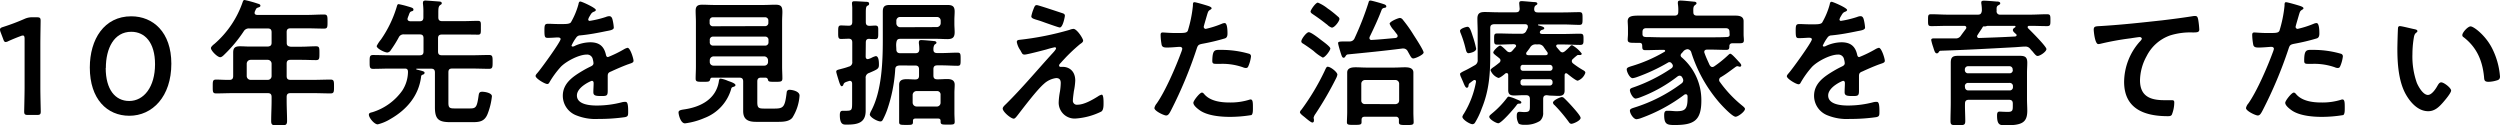
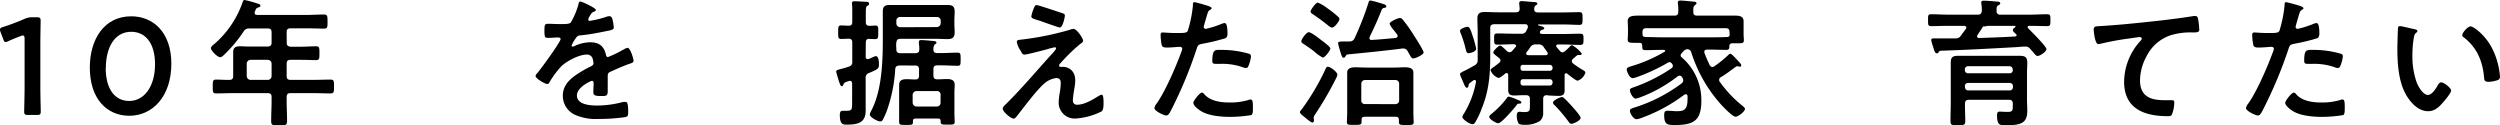
<svg xmlns="http://www.w3.org/2000/svg" viewBox="0 0 723.69 36.31">
  <g id="レイヤー_2" data-name="レイヤー 2">
    <g id="レイヤー_1-2" data-name="レイヤー 1">
      <path d="M11.68,25.28c0,2.32.12,6.51.12,7,0,.84-.24,1-1.16,1H8.16c-.92,0-1.16-.16-1.16-1,0-.48.12-4.67.12-7v-14c0-.68-.12-1-.48-1a1.63,1.63,0,0,0-.64.16c-1.2.44-2.56,1-3.6,1.48a1.8,1.8,0,0,1-.76.24c-.36,0-.52-.28-.72-.88l-.76-2A2.15,2.15,0,0,1,0,8.56C0,8.2.24,8,.92,7.8A62.21,62.21,0,0,0,7.16,5.44,5.31,5.31,0,0,1,9.52,5H10.6c.92,0,1.16.16,1.16,1,0,.6-.08,4.68-.08,7Z" />
      <path d="M49.6,18.44c0,9.52-5.48,15.07-12.16,15.07C31,33.51,26,28.68,26,19.56,26,11.36,30.16,4.72,38,4.72,44.32,4.72,49.6,9.32,49.6,18.44Zm-19,1.24c0,6.24,2.76,9.55,6.8,9.55,4.28,0,7.48-4.11,7.48-10.63,0-6.28-2.92-9.4-6.88-9.4C33,9.2,30.64,14,30.64,19.68Z" />
      <path d="M83,12.4c0,.76.32,1,1.12,1.12h3.2c1.4,0,2.75-.12,4.15-.12,1,0,1,.44,1,2s0,2-1,2c-1.4,0-2.75-.08-4.15-.08H84.1c-.8,0-1.12.32-1.12,1.12V22c0,.8.32,1.12,1.12,1.12h6.59c1.68,0,3.36-.08,5-.08,1,0,1,.48,1,2s0,2-1,2c-1.68,0-3.36-.08-5-.08H84.1c-.8,0-1.12.32-1.12,1.12V29.2c0,1.95.12,3.87.12,5.79,0,1.32-.52,1.32-2.32,1.32s-2.28,0-2.28-1.28c0-2,.12-3.88.12-5.83V28.08c0-.8-.32-1.12-1.12-1.12H67.58c-1.68,0-3.36.08-5,.08-1,0-1-.44-1-2s0-2,1-2c1.28,0,2.6.12,3.92.08.72,0,1-.4,1-1.12V18.2c0-1,0-2,0-3,0-1.4.6-1.8,2-1.8,1,0,1.92.08,2.88.08H77.5c.8-.08,1.12-.36,1.12-1.12v-3c0-.8-.32-1.12-1.12-1.12H72.22a1.71,1.71,0,0,0-1.68.84,39.38,39.38,0,0,1-5.48,6.6c-.32.32-.84.88-1.32.88-.8,0-2.68-1.88-2.68-2.64,0-.4.72-1,1-1.2A28.11,28.11,0,0,0,70.26.56c.12-.36.24-.56.56-.56A36.08,36.08,0,0,1,74.7,1.08c.28.08.68.2.68.56s-.36.44-.6.52c-.64.2-.6.32-1,1.16a1.42,1.42,0,0,0-.08.4c0,.44.32.56.72.6H88.94c1.63,0,3.23-.12,4.87-.12,1,0,1,.52,1,2.08s0,2-1,2c-1.64,0-3.24-.08-4.87-.08H84.1c-.8,0-1.12.32-1.12,1.12ZM72.54,17.32a1.14,1.14,0,0,0-1.12,1.12V22a1.12,1.12,0,0,0,1.12,1.12h5A1.09,1.09,0,0,0,78.62,22V18.44a1.12,1.12,0,0,0-1.12-1.12Z" />
-       <path d="M125.9,21c0-.8-.32-1.12-1.12-1.12h-4.16a.11.11,0,0,0-.12.12s0,.12.08.12c1.56.4,2.32.52,2.32.92s-.32.52-.6.6a.56.56,0,0,0-.4.56c-.68,5.52-4.2,9.59-8.92,12.27A13,13,0,0,1,109.34,36c-1,0-2.56-1.92-2.56-2.8,0-.52.52-.6,1-.72a16.58,16.58,0,0,0,8.68-6.27,10.17,10.17,0,0,0,1.64-5.36c0-.68-.2-1-.88-1H113c-1.68,0-3.32.08-5,.08-1,0-1-.52-1-2s0-2,1-2c1.64,0,3.28.08,5,.08h8.48c.8,0,1.12-.32,1.12-1.12V11.08c0-.8-.32-1.12-1.12-1.12H117a1.53,1.53,0,0,0-1.6.92,34.57,34.57,0,0,1-2.28,3.64,1.29,1.29,0,0,1-1,.68c-.76,0-3.08-1.12-3.08-1.88a9.49,9.49,0,0,1,1.24-1.88,33.48,33.48,0,0,0,4.64-9.72c.08-.24.16-.52.48-.52a24.53,24.53,0,0,1,2.6.64c1.24.36,1.68.48,1.68.92s-.32.44-.56.52c-.48.16-.56.44-.84,1.24a5.51,5.51,0,0,0-.24.64,1.24,1.24,0,0,0-.08.32c0,.48.4.64.8.68h2.68c.8,0,1.12-.32,1.12-1.12V3.76a18.86,18.86,0,0,0-.12-2.64,1.11,1.11,0,0,1,0-.36c0-.48.32-.6.72-.6s3.48.24,4,.28c.28,0,.72.12.72.48s-.24.36-.52.6c-.44.36-.48,1-.48,2.24V5c0,.8.32,1.12,1.12,1.12H134c1.44,0,2.88-.08,4.32-.08,1,0,.88.48.88,2s.08,2-.88,2C136.9,10,135.46,10,134,10h-6.08c-.8,0-1.12.32-1.12,1.12v3.76c0,.8.32,1.12,1.12,1.12h8.68c1.64,0,3.28-.08,5-.08,1,0,1,.52,1,2s0,2-1,2c-1.64,0-3.32-.08-5-.08h-5.68c-.8,0-1.12.28-1.12,1.12v8.75c0,1.4.28,1.68,1.68,1.68h4.68c1.6,0,1.92-.44,2.36-3.55.12-.8.16-1.28,1.08-1.28.72,0,2.8.32,2.8,1.32A19.65,19.65,0,0,1,141.14,33c-.84,2.08-2.2,2.36-4.28,2.36h-6.48c-3.32,0-4.48-.76-4.48-4.28Z" />
      <path d="M172.48,2.88c0,.24-.28.4-.48.48-.64.24-.8.44-1.32,1.36a2.69,2.69,0,0,0-.4.92.39.39,0,0,0,.44.4,28.94,28.94,0,0,0,4.64-1.12,3,3,0,0,1,1-.24c.68,0,.88.64,1,1.2A12.78,12.78,0,0,1,177.68,8c0,.68-1.28.84-2.12,1-2.52.52-5,1-7.56,1.24a1.41,1.41,0,0,0-1.2.64,12.91,12.91,0,0,0-1.36,2.32.31.31,0,0,0,.32.28,1.54,1.54,0,0,0,.72-.24,11.07,11.07,0,0,1,4.36-1c2.56,0,4,1.08,4.56,3.6.08.36.2.68.6.68a34.92,34.92,0,0,0,4.67-2.28,3.49,3.49,0,0,1,1-.4c.76,0,1.72,3.08,1.72,3.76,0,.48-.44.64-1.2.88-.16.08-.35.12-.56.2-1.59.6-3.15,1.28-4.71,2-.72.28-1,.52-1,1.32v.52c0,1.24,0,2.44,0,3.68,0,1.44-.2,1.6-1.72,1.6-1.72,0-2.44-.08-2.44-1.12,0-.88.08-1.76.08-2.6,0-.36-.12-.68-.52-.68-.2,0-4.32,1.76-4.32,4.24,0,2.67,3.88,2.91,5.8,2.91a29.11,29.11,0,0,0,7.43-1,5.07,5.07,0,0,1,.8-.07c.52,0,.81.43.81,2.71,0,1.2,0,1.52-.92,1.72a53.05,53.05,0,0,1-7.68.52,14.82,14.82,0,0,1-6.32-1,6.07,6.07,0,0,1-4-5.71c0-3.6,2.92-5.56,5.68-7.2.8-.48,1.64-.92,2.48-1.32.4-.2.72-.44.72-.92a5.49,5.49,0,0,0-.2-1.12,1.66,1.66,0,0,0-1.76-1.36c-2.24,0-5.92,1.92-7.48,3.52A26.22,26.22,0,0,0,159,23.92a.67.67,0,0,1-.56.4c-.72,0-3.4-1.6-3.4-2.32,0-.32.32-.64.52-.88.92-1,6.72-9,6.72-9.8,0-.36-.32-.48-.88-.48s-1.56.12-2.8.12c-.88,0-1-.2-1-2.24,0-1.6.16-1.84,1.16-1.84.68,0,1.72.08,2.88.08h1.16c1,0,2.12,0,2.48-.52a22,22,0,0,0,2.16-5.16c.08-.44.16-.84.56-.84S172.48,2.28,172.48,2.88Z" />
-       <path d="M211.66,25.76a12.75,12.75,0,0,1-7.72,8.39,20.84,20.84,0,0,1-5.64,1.56c-1.32,0-1.88-2.6-1.88-3.16s.52-.72,1.64-.88c4.68-.68,9.08-2.88,10-7.91.08-.56.12-1,.56-1a8.29,8.29,0,0,1,2.08.64c.52.2,2.2.68,2.2,1.24,0,.36-.52.48-.8.56A.65.65,0,0,0,211.66,25.76Zm10-3.28H220.3c-.76,0-1.08.32-1.08,1.12v5.91c0,1.72.36,1.92,2,1.92h2.91c2.68,0,3.08-.4,3.6-4.71a.76.76,0,0,1,.88-.72c.6,0,2.84.36,2.84,1.68a13.62,13.62,0,0,1-2.08,6.39c-1,1.24-3,1.2-4.52,1.2h-6c-2.24,0-3.72-.64-3.72-3.12,0-.76,0-1.52,0-2.24V23.6c0-.8-.32-1.12-1.12-1.12h-7.84c-.44,0-.52.24-.64.64-.16.56-.52.56-2.08.56s-2.08,0-2.08-.92c0-1.12.08-2.28.08-3.4V6.28c0-1-.08-2.08-.08-3.16,0-1.36.6-1.76,1.92-1.76,1.12,0,2.28.08,3.4.08h14.4c1.15,0,2.28-.08,3.39-.08,1.68,0,2,.6,2,2.12,0,.72-.08,1.64-.08,2.8v13c0,1.16.08,2.28.08,3.4,0,1-.48,1-2.08,1s-2,0-2.08-.6C222.18,22.72,222.06,22.52,221.62,22.48Zm-.24-14.92a.92.92,0,0,0,1-1V6a.92.92,0,0,0-1-1h-15a.92.92,0,0,0-1,1V6.6a.92.92,0,0,0,1,1ZM205.46,12.2a.92.92,0,0,0,1,1h15a.92.92,0,0,0,1-1v-.6a.92.92,0,0,0-1-1h-15a.92.92,0,0,0-1,1Zm0,5.72A1.06,1.06,0,0,0,206.58,19h14.64a1.05,1.05,0,0,0,1.11-1.08v-.48a1.14,1.14,0,0,0-1.11-1.12H206.58a1.14,1.14,0,0,0-1.12,1.12Z" />
      <path d="M250.59,16.36c0,.16,0,.76.64.76a4.69,4.69,0,0,0,1-.36,6,6,0,0,1,1.28-.52c.92,0,.92,1.84.92,2.48,0,1.2-.36,1.32-2.84,2.4a1.39,1.39,0,0,0-1,1.52v6.83c0,.84,0,1.72,0,2.6,0,3.56-2.44,4-5.4,4-.92,0-2.08.2-2.08-2.76,0-1.08.36-1.24.88-1.24h.84c1.8,0,1.84-.2,1.84-2.48V24.24c0-.44-.16-.84-.68-.84a1.24,1.24,0,0,0-.32.08c-1,.32-1.36.44-1.52,1-.08.24-.24.48-.52.48s-.56-.72-.84-1.64c-.12-.4-.72-2.28-.72-2.56,0-.44.28-.52,1.24-.76.56-.16,1.32-.32,2.4-.72a1.26,1.26,0,0,0,1-1.44V12.32c0-.72-.24-1.08-1-1.12l-2.2.08c-.92,0-.88-.56-.88-2s0-1.92.88-1.92c.16,0,1.92.08,2.2.08.76,0,1-.4,1-1.12V4.08c0-.6,0-1.2,0-1.8,0-.4-.08-1-.08-1.32,0-.52.28-.6.76-.6.64,0,2.48.12,3.2.16.36,0,1,0,1,.52s-.28.48-.52.64c-.4.24-.44.84-.44,2.16V6.36c0,.76.28,1.08,1,1.12.56,0,1.2-.08,1.72-.08,1,0,.88.56.88,1.92s.08,2-.88,2c-.44,0-1.2,0-1.72-.08-.76,0-1,.36-1,1.12Zm9.72,2.6c-.76.08-1.12.32-1.16,1.08a44,44,0,0,1-2.36,11.83,22,22,0,0,1-1.24,2.8c-.16.28-.32.48-.68.48-.92,0-3.08-1.24-3.08-2a3.14,3.14,0,0,1,.36-1c3.08-5.67,3.4-14.11,3.4-20.55V6.36c0-1,0-2,0-3,0-1.52.6-1.92,2-1.92,1,0,2,0,3,0h10.68c1,0,2,0,3,0,1.44,0,2.12.36,2.12,1.88,0,.84-.08,1.64-.08,2.44V6.92c0,.8.08,1.6.08,2.4,0,1.56-.64,2-2.12,2-1,0-2-.08-3-.08H260.59c-.76,0-1,.32-1.12,1.08s0,1.36,0,2,.32,1.08,1.08,1.08H265c.76,0,1.08-.32,1.12-1.08A12.43,12.43,0,0,0,266,12.6a1.64,1.64,0,0,1,0-.44c0-.44.28-.56.68-.56.68,0,2.84.2,3.6.28.28,0,.8.08.8.48,0,.24-.2.32-.44.48s-.44.76-.44,1.28v.24c0,.76.4,1,1.12,1h1.32c1.52,0,3-.12,4.52-.12.92,0,.92.4.92,1.92s0,1.88-.88,1.88c-1.52,0-3-.12-4.56-.12h-1.32c-.8,0-1.12.36-1.12,1.12v1.8c0,.8.32,1.12,1.12,1.12h.28c.88,0,1.72-.08,2.56-.08,1.16,0,2.2.28,2.2,1.64,0,.76-.08,1.56-.08,2.32v5.91c0,.8.08,2,.08,2.52,0,.84-.48.8-2.08.8s-2,0-2-.88V35c0-.48-.24-.68-.72-.68H265c-.48,0-.72.2-.72.68v.36c0,.84-.48.8-2,.8s-2,0-2-.8,0-1.68,0-2.52V26.88c0-.76,0-1.56,0-2.32,0-1.4,1-1.64,2.2-1.64.8,0,1.64.08,2.44.08s1.12-.32,1.12-1.12v-1.8c0-.76-.32-1.12-1.12-1.12ZM271.19,7.84a1.14,1.14,0,0,0,1.12-1.12V6a1.06,1.06,0,0,0-1.12-1.08h-10.6A1.06,1.06,0,0,0,259.47,6v.76a1.14,1.14,0,0,0,1.12,1.12Zm0,23a1.08,1.08,0,0,0,1.08-1.12V27.48a1,1,0,0,0-1.08-1.12h-5.88a1.14,1.14,0,0,0-1.12,1.12v2.23a1.14,1.14,0,0,0,1.12,1.12Z" />
      <path d="M310.86,26.4c-.08.64-.28,2-.28,2.6a1.15,1.15,0,0,0,1.32,1.31c1.91,0,4.31-1.39,5.91-2.39a3.17,3.17,0,0,1,1.12-.52c.56,0,.52,2.07.52,2.51,0,.72,0,2-.68,2.4a19.83,19.83,0,0,1-7.39,2,4.61,4.61,0,0,1-4.92-4.6,20.67,20.67,0,0,1,.36-3.15,17.9,17.9,0,0,0,.24-2.52c0-.92-.36-1.44-1.32-1.44a6.42,6.42,0,0,0-3.56,1.68c-2,1.72-5.84,6.79-7.6,9.07-.24.28-.72,1-1.12,1-.84,0-3.2-2-3.2-2.92,0-.48.64-1,1-1.36,4.56-4.51,8.68-9.43,13-14.19.36-.4,1.44-1.48,1.44-1.88a.33.33,0,0,0-.36-.32,24.74,24.74,0,0,0-2.44.64c-.92.24-5.6,1.48-6.28,1.48s-.72-.32-1.08-.92a3,3,0,0,0-.28-.48,6,6,0,0,1-.92-2.24c0-.52.4-.6.84-.64a84.68,84.68,0,0,0,14.44-2.88,3.55,3.55,0,0,1,1.12-.28c1,0,2.8,2.8,2.8,3.4,0,.44-.52.76-.88,1a50.54,50.54,0,0,0-5.56,5.4c-.2.2-.52.52-.52.8a.4.4,0,0,0,.4.4c.28,0,.52,0,.8,0,1.08,0,3.48.68,3.48,4A19.1,19.1,0,0,1,310.86,26.4ZM307.5,3.8c.4.12.76.28.76.76,0,.2-.56,3.4-1.48,3.4-.28,0-2.52-.8-4.24-1.4-.76-.28-1.44-.52-1.72-.6-1.4-.44-2.28-.6-2.28-1.24a10.62,10.62,0,0,1,.6-2c.4-1.08.56-1.24,1-1.24S306.62,3.52,307.5,3.8Z" />
      <path d="M349.25,1.56c.36.12,1.48.4,1.48.84,0,.2-.24.32-.36.4-.6.36-.64.52-.92,1.4-.12.44-1,3.36-1,3.56a.59.59,0,0,0,.6.6,28.21,28.21,0,0,0,4.64-1.48,2.15,2.15,0,0,1,.84-.2c.8,0,.8,2.44.8,3s-.08,1.24-.76,1.44a60.19,60.19,0,0,1-6.56,1.56c-1.16.24-1.28.44-1.64,1.56A124,124,0,0,1,339,31.91c-.52,1-.84,1.52-1.44,1.52s-3.39-1.28-3.39-2.16a3.07,3.07,0,0,1,.67-1.32c2.52-3.59,5.52-10.55,7.08-14.79a6.1,6.1,0,0,0,.32-1c0-.4-.32-.6-.72-.6-.56,0-2.32.2-3.56.2-.8,0-1.44,0-1.68-.72a17.18,17.18,0,0,1-.31-2.92c0-.44.11-.72.59-.72s2,.16,3.76.16c2.56,0,3.16,0,3.52-.64a36.65,36.65,0,0,0,1.48-7.28c0-.6,0-1,.44-1S348.73,1.4,349.25,1.56Zm-.56,25.8c1.76,1.95,4.8,2.31,7.24,2.31a18.35,18.35,0,0,0,5.68-.79,1.16,1.16,0,0,1,.4-.09c.68,0,.68.92.68,2.52,0,.8,0,1.72-.44,2a38.23,38.23,0,0,1-6.24.52c-2.64,0-6.32-.32-8.56-1.8-.64-.44-2-1.44-2-2.28,0-.59,1.84-2.95,2.48-2.95C348.25,26.8,348.53,27.16,348.69,27.36Zm4.88-12.92a28.7,28.7,0,0,1,8,1.12.75.75,0,0,1,.56.8,10,10,0,0,1-.76,2.8c-.16.36-.32.52-.72.52a2.15,2.15,0,0,1-.84-.2,18,18,0,0,0-6.36-1c-.52,0-1,0-1.52,0-.8,0-1-.2-1-.88C351,14.2,351.69,14.44,353.57,14.44Z" />
      <path d="M386.78,22.64a98.16,98.16,0,0,1-6,10.35,3,3,0,0,0-.52,1.08,1.7,1.7,0,0,0,.08.44,1.5,1.5,0,0,1,0,.44.46.46,0,0,1-.44.52c-.44,0-1.8-1.2-2.24-1.56s-1.36-1-1.36-1.44a1.36,1.36,0,0,1,.44-.72,67.59,67.59,0,0,0,6.68-11.15c.52-1.16.64-1.28.92-1.28.84,0,2.8,1.56,2.8,2.28A3.71,3.71,0,0,1,386.78,22.64Zm-3.92-6a12.8,12.8,0,0,1-2.6-1.88c-.88-.68-2.2-1.6-3.16-2.2a.68.68,0,0,1-.4-.6c0-.64,1.48-2.64,2.16-2.64s2.88,1.72,3.44,2.16,2.8,2,2.8,2.56S383.58,16.68,382.86,16.68ZM385.54,8a3.11,3.11,0,0,1-1.24-.76,2.2,2.2,0,0,0-.36-.28c-1.24-1-2.52-1.92-3.84-2.8-.28-.2-.72-.44-.72-.84S380.82.76,381.5.76a11.56,11.56,0,0,1,2.76,1.64c.2.16.4.28.52.36a32.25,32.25,0,0,1,2.56,2.08.86.86,0,0,1,.4.64C387.74,6.12,386.34,8,385.54,8ZM396.74.16c.32,0,3.16.8,3.68,1,.32.08.88.28.88.68s-.32.36-.56.44a.91.91,0,0,0-.8.6c-1,2.64-2.2,5.2-3.44,7.76a1.17,1.17,0,0,0-.08.36.55.55,0,0,0,.68.56c2.28-.12,4.56-.36,6.88-.56.31-.08.6-.2.6-.6a1,1,0,0,0-.16-.44c-.32-.4-.65-.84-.92-1.2a6.06,6.06,0,0,1-1.24-1.88c0-.64,2.47-1.68,3-1.68a1.13,1.13,0,0,1,.8.48,40,40,0,0,1,3.2,4.52c.52.8,2.84,4.36,2.84,5s-2.36,1.72-3,1.72c-.44,0-.68-.4-1.2-1.36-.12-.2-.24-.44-.4-.72a1.41,1.41,0,0,0-1.24-.8.68.68,0,0,0-.28,0c-5.31.68-10.59,1.2-15.91,1.72-.36.12-.44.32-.64.6a.58.58,0,0,1-.48.36c-.4,0-.56-.52-.76-1.12s-.84-2.72-.84-3.12.36-.44,1.36-.48c.2,0,.44,0,.68,0,.44,0,.88,0,1.28,0a1.51,1.51,0,0,0,1.48-1,86.39,86.39,0,0,0,4-10.24C396.26.28,396.38.16,396.74.16Zm7.32,33.63h-9c-.64,0-.92.28-.92.92,0,.2,0,.44,0,.64,0,.76-.4.8-2.16.8-1.56,0-2.08,0-2.08-.76s.08-2,.08-2.88V23.32c0-.76,0-1.56,0-2.32,0-1.36,1.36-1.52,2.44-1.52s2,.08,3,.08h8.28c1,0,2-.08,3-.08s2.44.12,2.44,1.52c0,.76,0,1.52,0,2.32v9.23c0,.92.08,2.4.08,2.84,0,.8-.56.8-2.12.8s-2.15,0-2.15-.8c0-.24,0-.48,0-.72A.82.82,0,0,0,404.06,33.79Zm-.12-3.64c.67-.08,1.08-.4,1.08-1.12V24.28a1.07,1.07,0,0,0-1.08-1.12h-8.8a1.08,1.08,0,0,0-1.08,1.12V29a1,1,0,0,0,1.08,1.12Z" />
      <path d="M447.79,27.56c-.76,0-1.08.32-1.08,1.12V30c0,.84,0,1.68,0,2.56a3,3,0,0,1-.92,2.44,7.75,7.75,0,0,1-4.44,1.12,3.4,3.4,0,0,1-1.68-.28,4.09,4.09,0,0,1-.6-2.16c0-.6,0-1.32.8-1.32.32,0,.84.08,1.36.08,1.68,0,1.64-.44,1.64-2.12V28.68c0-.8-.36-1.12-1.12-1.12h-1c-.8,0-1.64.08-2.44.08-1.16,0-1.72-.36-1.72-1.56,0-.64,0-1.24,0-1.92V21.72c0-.32-.12-.56-.48-.56a.56.56,0,0,0-.36.12c-.4.36-1.52,1.28-2,1.28a3.82,3.82,0,0,1-2.28-2.24c0-.28.44-.6,1.2-1.12.36-.28.76-.56,1.28-1a.87.87,0,0,0,.4-.68.79.79,0,0,0-.36-.68,9.31,9.31,0,0,0-.8-.64c-.6-.48-.92-.76-.92-1,0-.52,1.52-2,2-2,.36,0,1.6,1.24,1.92,1.56a1.23,1.23,0,0,0,.8.36,1,1,0,0,0,.72-.36c.36-.36.64-.76,1-1.12a.6.6,0,0,0,.16-.36c0-.32-.28-.44-.6-.48-1.56,0-3.16.12-4.76.12-1,0-1-.36-1-1.64s0-1.6,1-1.6c1.6,0,3.2.08,4.8.08h2a1.41,1.41,0,0,0,1.56-.92,8,8,0,0,0,.4-.84.88.88,0,0,0,0-.32c0-.52-.36-.64-.76-.68h-9c-.8.08-1.12.32-1.12,1.12v7.72c0,5.52-.32,10.32-2.44,15.51A22.34,22.34,0,0,1,427,35.47a.91.91,0,0,1-.76.48c-.72,0-2.92-1.32-2.92-2.16a2.6,2.6,0,0,1,.44-.88,26.73,26.73,0,0,0,3.51-9.23c0-.28-.08-.52-.4-.52a.44.44,0,0,0-.31.08c-.36.24-.73.52-1.08.8s-.28.32-.4.8c0,.28-.16.56-.48.56s-.6-.52-1-1.52c-.16-.4-.4-.92-.64-1.48a3,3,0,0,1-.32-1c0-.32,1.08-.8,1.48-1,1-.48,1.88-1,2.8-1.52a1.57,1.57,0,0,0,.83-1.6V9.16c0-1.24-.08-2.48-.08-3.76,0-1.56.72-1.92,2.16-1.92,1.28,0,2.56.08,3.84.08h5.12c.76,0,1.08-.28,1.12-1l-.12-1.4a1,1,0,0,1,0-.32c0-.44.36-.52.72-.52s3,.24,3.52.28c.32,0,1,0,1,.48,0,.24-.24.32-.52.52s-.36.52-.4,1c0,.76.36,1,1.08,1h7.36c1.56,0,3.08-.08,4.64-.08.92,0,.92.44.92,1.84s0,1.84-.92,1.84c-1.44,0-3-.12-4.64-.12h-7.16c-.08,0-.16,0-.16.16s.36.16.44.2c.64.16,1.36.4,1.36.72s-.4.44-.64.48a1,1,0,0,0-.52.36.65.65,0,0,0-.12.36c0,.36.32.44.64.48h6.2c1.6,0,3.2-.08,4.8-.08,1,0,1,.4,1,1.6s0,1.64-1,1.64c-1.6,0-3.2-.12-4.8-.12H451c-.28,0-.52.12-.52.44,0,.12.08.2.12.32l1,1.16a1,1,0,0,0,.68.36c.28,0,.44-.16.68-.28a19,19,0,0,0,1.6-1.52.68.68,0,0,1,.52-.28,8.65,8.65,0,0,1,2.8,2.44.4.4,0,0,1-.4.4.78.78,0,0,1-.32,0c-.08,0-.24,0-.32,0a.45.45,0,0,0-.32.12c-.4.32-.8.64-1.16,1a.81.81,0,0,0-.36.64.89.89,0,0,0,.36.68,25.56,25.56,0,0,0,3,2c.28.16.56.36.56.72a3.66,3.66,0,0,1-2.2,2.28c-.56,0-2.44-1.56-3-2a.6.6,0,0,0-.36-.16c-.32,0-.44.28-.44.56v2.52c0,.64,0,1.28,0,1.92,0,1.16-.56,1.56-1.72,1.56-.8,0-1.64-.08-2.48-.08ZM425.12,15.4c-.6,0-.72-.72-.92-1.52a30.8,30.8,0,0,0-1.36-4.24,2.14,2.14,0,0,1-.2-.72c0-.64,1.76-1.16,2.16-1.16.56,0,.88.68,1.51,2.68a28.27,28.27,0,0,1,1,3.64C427.35,15.08,425.28,15.4,425.12,15.4ZM439.87,30c-.48,0-.56,0-.92.52-.68.92-4.32,5.16-5.24,5.16-.56,0-2.6-1.12-2.6-1.88,0-.36.44-.64.84-1a25.84,25.84,0,0,0,4.2-4.35c.16-.2.32-.48.6-.48a11.09,11.09,0,0,1,2.2.76c1.12.44,1.44.63,1.44.92S440.11,30,439.87,30Zm8.8-9.51a.74.74,0,0,0,.76-.76v-.2a.79.79,0,0,0-.76-.76h-7.76a.69.69,0,0,0-.76.76v.2a.69.69,0,0,0,.76.76Zm-7.76,2.44a.71.71,0,0,0-.76.76V24a.71.71,0,0,0,.76.76h7.76a.79.79,0,0,0,.76-.76v-.32a.79.79,0,0,0-.76-.76Zm4.36-10.08h-.6a1.78,1.78,0,0,0-1.68.8c-.32.52-.72,1-1.08,1.48a.56.56,0,0,0-.12.36c0,.36.24.44.56.48h5.08c.32,0,.6-.12.6-.48a.68.68,0,0,0-.12-.4c-.32-.44-.68-.92-1-1.4A1.71,1.71,0,0,0,445.27,12.84Zm9.64,23a.87.87,0,0,1-.68-.4,45.55,45.55,0,0,0-4.2-5,1.11,1.11,0,0,1-.48-.72c0-.71,2.12-1.63,2.56-1.63a1,1,0,0,1,.72.36c.68.63,1.8,1.83,2.44,2.55.48.56,2.28,2.52,2.28,3.12C457.55,34.91,455.47,35.83,454.91,35.83Z" />
      <path d="M486.86,15.36a.94.94,0,0,0-.36.64.81.81,0,0,0,.36.64,16.27,16.27,0,0,1,5.64,12.47c0,5.88-2.24,7.08-7.76,7.08-2.2,0-3-.24-3-2.88,0-.56.08-1.24.8-1.24.12,0,.36,0,.52,0,.72,0,1.48.12,2.2.12,2.24,0,3.24-.36,3.24-3.55a5.36,5.36,0,0,0,0-.8c0-.32-.2-.56-.52-.56a.73.73,0,0,0-.44.16,47.41,47.41,0,0,1-12.4,6.71,5.54,5.54,0,0,1-1.4.36c-.88,0-1.92-1.64-1.92-2.48,0-.52.64-.68,1.36-.92a45.34,45.34,0,0,0,13.64-7,1.1,1.1,0,0,0,.44-.84,1.68,1.68,0,0,0-.32-.88.79.79,0,0,0-.72-.48,1.06,1.06,0,0,0-.64.24,41.08,41.08,0,0,1-10.72,6,6.41,6.41,0,0,1-1.36.39c-.8,0-1.68-1.71-1.68-2.43,0-.52.52-.64,1.08-.84a47.34,47.34,0,0,0,10.92-5.48.94.94,0,0,0,.44-.72,1.09,1.09,0,0,0-.32-.68.78.78,0,0,0-.68-.4.68.68,0,0,0-.4.12,52.27,52.27,0,0,1-9,4.2,6.27,6.27,0,0,1-1.24.32c-.84,0-1.72-1.8-1.72-2.56,0-.52.68-.68,1.24-.88A42.73,42.73,0,0,0,481.82,15a.3.3,0,0,0,.2-.28c0-.2-.2-.28-.36-.28h-.8c-1.52,0-3,.08-4.56.08-1,0-.88-.56-.92-1.32s-.4-.8-1-.8a7.71,7.71,0,0,1-1,0c-1.52,0-2.2,0-2.2-.92,0-.52.08-1.08.08-1.64V8.24c0-.92-.08-1.64-.08-2.08,0-1.44,1.12-1.64,3.2-1.64,1,0,2.16,0,3.52,0h6.8c.8,0,1.12-.32,1.12-1.08a11.53,11.53,0,0,0-.12-2.36c0-.12,0-.24,0-.36,0-.52.4-.56.76-.56.8,0,3,.24,3.88.32.28,0,.76.08.76.48,0,.24-.24.36-.48.56-.44.32-.48.84-.44,2,0,.76.36,1,1.12,1h6.75c1.4,0,2.8,0,4.24,0,1.12,0,2.44.16,2.44,1.6,0,.44,0,1.24,0,2.12V10c0,.52.08,1.08.08,1.64,0,1-.64.88-2.2.88h-1c-.52,0-.88.12-1,.68,0,.8,0,1.24-.92,1.24-1.52,0-3-.08-4.51-.08h-1c-.44,0-.84.16-.84.68a.94.94,0,0,0,.08.32c.44,1.24.92,2.24,1.48,3.48.2.28.4.56.8.56a1.13,1.13,0,0,0,.6-.24,32.27,32.27,0,0,0,3.83-3.08c.28-.24.48-.52.76-.52s1,.68,2.4,2.24c.32.32.76.8.76,1.08a.41.41,0,0,1-.4.44,1.17,1.17,0,0,1-.36-.08,1.17,1.17,0,0,0-.36-.08,1,1,0,0,0-.44.16c-1.4,1-2.8,2.12-4.32,3a.91.91,0,0,0-.28,1.44,34.8,34.8,0,0,0,6.36,6.75c.24.2.88.68.88,1,0,.8-2,2.28-2.72,2.28-1,0-4.32-3.6-5-4.44a41.3,41.3,0,0,1-7.8-14.11,1.24,1.24,0,0,0-1.12-1,1.9,1.9,0,0,0-1.08.48Zm13.79-6.08c0-.76-.32-1.12-1.12-1.12H476.58c-.8,0-1.12.36-1.12,1.12V10c.08.6.44.68,1,.72,1.48,0,3,.08,4.44.08h14.36c1.47,0,3,0,4.51-.08.48,0,.92-.12.92-.64Z" />
-       <path d="M534.69,2.88c0,.24-.28.4-.48.48-.64.24-.8.44-1.32,1.36a2.69,2.69,0,0,0-.4.92.39.39,0,0,0,.44.4,28.94,28.94,0,0,0,4.64-1.12,3,3,0,0,1,1-.24c.68,0,.88.64,1,1.2A12.78,12.78,0,0,1,539.89,8c0,.68-1.28.84-2.12,1-2.52.52-5,1-7.56,1.24a1.41,1.41,0,0,0-1.2.64,12.91,12.91,0,0,0-1.36,2.32.31.31,0,0,0,.32.28,1.54,1.54,0,0,0,.72-.24,11.07,11.07,0,0,1,4.36-1c2.56,0,4,1.08,4.56,3.6.08.36.2.68.6.68a35.61,35.61,0,0,0,4.68-2.28,3.3,3.3,0,0,1,1-.4c.76,0,1.72,3.08,1.72,3.76,0,.48-.44.64-1.2.88-.16.08-.36.12-.56.2-1.6.6-3.16,1.28-4.72,2-.72.28-1,.52-1,1.32v.52c0,1.24,0,2.44,0,3.68,0,1.44-.2,1.6-1.72,1.6-1.72,0-2.44-.08-2.44-1.12,0-.88.08-1.76.08-2.6,0-.36-.12-.68-.52-.68-.2,0-4.32,1.76-4.32,4.24,0,2.67,3.88,2.91,5.8,2.91a29.25,29.25,0,0,0,7.44-1,5,5,0,0,1,.8-.07c.52,0,.8.43.8,2.71,0,1.2,0,1.52-.92,1.72a53.05,53.05,0,0,1-7.68.52,14.82,14.82,0,0,1-6.32-1,6.07,6.07,0,0,1-4-5.71c0-3.6,2.92-5.56,5.68-7.2.8-.48,1.64-.92,2.48-1.32.4-.2.72-.44.72-.92a5.49,5.49,0,0,0-.2-1.12,1.66,1.66,0,0,0-1.76-1.36c-2.24,0-5.92,1.92-7.48,3.52a26.22,26.22,0,0,0-3.36,4.68.67.67,0,0,1-.56.4c-.72,0-3.4-1.6-3.4-2.32,0-.32.33-.64.52-.88.92-1,6.72-9,6.72-9.8,0-.36-.32-.48-.88-.48s-1.56.12-2.8.12c-.88,0-1-.2-1-2.24,0-1.6.16-1.84,1.16-1.84.68,0,1.72.08,2.88.08H525c1,0,2.12,0,2.48-.52a22,22,0,0,0,2.16-5.16c.08-.44.16-.84.56-.84S534.69,2.28,534.69,2.88Z" />
      <path d="M572.58,4.24c.76,0,1-.36,1.12-1.12A11.84,11.84,0,0,0,573.54,1a1.11,1.11,0,0,1,0-.36c0-.4.48-.44.76-.44.76,0,2.72.16,3.56.24.36,0,1.16,0,1.16.52,0,.32-.28.4-.6.6-.48.28-.48.68-.44,1.56A.94.94,0,0,0,579,4.24h8.83c1.56,0,3.16-.12,4.72-.12,1,0,1,.4,1,1.72s0,1.72-1,1.72c-1.56,0-3.16-.08-4.72-.08h-.39c-.25,0-.48.08-.48.36a.46.46,0,0,0,.15.36c.77.76,5.28,5.24,5.28,6s-1.84,2-2.56,2c-.4,0-.76-.44-1.47-1.32-.21-.2-.4-.44-.65-.72a1.69,1.69,0,0,0-1.4-.68c-.87,0-2.35.16-3.23.2-8.12.44-12.92.72-21,1-.52,0-.6,0-.92.48a.55.55,0,0,1-.48.28c-.52,0-.68-.56-1.08-1.84a14.82,14.82,0,0,1-.56-2c0-.4.32-.48.64-.48h1.64c1.56,0,3.12,0,4.72,0a1.68,1.68,0,0,0,1.56-.76c.48-.68,1-1.36,1.48-2a.65.65,0,0,0,.12-.36c0-.4-.32-.52-.64-.52h-4.72c-1.56,0-3.12.08-4.72.08-1,0-1-.32-1-1.72s0-1.72.92-1.72c1.6,0,3.16.12,4.76.12ZM568.9,35c0,1.24-.4,1.24-2.16,1.24s-2.12,0-2.12-1.24c0-1.76.08-3.56.08-5.36V21c0-1,0-1.88,0-2.84,0-1.56.52-2,2.08-2,1.08,0,2.16,0,3.24,0h11.44c1.08,0,2.2,0,3.28,0,1.48,0,2.11.4,2.11,2,0,1-.08,1.92-.08,2.88v7.67c0,1.12.08,2.24.08,3.36,0,3.48-1.67,4.2-6.23,4.2-1.64,0-2.52,0-2.52-2.84,0-.84.2-1.12.76-1.12.16,0,1.52.08,2.4.08,1.36,0,1.4-.52,1.4-1.72V30c0-.76-.32-1.11-1.12-1.11H569.94c-.8,0-1.12.35-1.12,1.11C568.78,31.67,568.9,33.31,568.9,35Zm13.72-14.83a.92.92,0,0,0-1-1H569.78a.92.92,0,0,0-1,1v.12a.89.89,0,0,0,1,.92h11.88a.89.89,0,0,0,1-.92Zm-13.8,5a.92.92,0,0,0,1,1h11.88a.92.92,0,0,0,1-1V25a.92.92,0,0,0-1-1H569.78a.92.92,0,0,0-1,1ZM574,7.76l-.12.12,0,.08c-.48.76-1,1.48-1.44,2.2a.56.56,0,0,0-.12.36.51.51,0,0,0,.56.48c3.52-.12,7-.24,10.48-.44.32-.08.4-.24.4-.36s0-.2-.16-.32c-.28-.28-.92-.72-.92-1.16s.4-.64.64-.8a.29.29,0,0,0,.12-.24c0-.16-.16-.2-.28-.2h-7.8a.94.94,0,0,0-.32.08,1.76,1.76,0,0,1-.64.08.51.51,0,0,0-.24,0S574,7.72,574,7.76Z" />
      <path d="M608.44,7.52c5.84-.36,11.68-1,17.52-1.64,3-.36,6.08-.76,9.08-1.24a2,2,0,0,1,.48,0c.6,0,.68.52.8,1a24.13,24.13,0,0,1,.32,2.92c0,.88-.84.8-1.76.84a19.56,19.56,0,0,0-6.64.84,12.11,12.11,0,0,0-6.84,6,15,15,0,0,0-1.92,7c0,4.64,3,5.76,7,5.76.72,0,1.6,0,2,0,.6,0,.92,0,.92.67a9.58,9.58,0,0,1-.72,3.56c-.28.4-.72.4-1.16.4-6.8,0-12.64-2.16-12.64-9.95a17.77,17.77,0,0,1,4.4-11.48c.2-.2.72-.72.72-1s-.36-.48-.6-.48-2.12.28-2.56.36A80.13,80.13,0,0,0,608,12.68a3.09,3.09,0,0,1-.6.08c-1,0-1.32-3.8-1.32-4.2C606.12,7.52,606.68,7.64,608.44,7.52Z" />
      <path d="M665.32,1.56c.36.12,1.48.4,1.48.84,0,.2-.24.32-.36.4-.6.36-.64.52-.92,1.4-.12.44-1,3.36-1,3.56a.59.59,0,0,0,.6.6,28.21,28.21,0,0,0,4.64-1.48,2.15,2.15,0,0,1,.84-.2c.8,0,.8,2.44.8,3s-.08,1.24-.76,1.44a60.19,60.19,0,0,1-6.56,1.56c-1.16.24-1.28.44-1.64,1.56A124,124,0,0,1,655,31.91c-.52,1-.84,1.52-1.44,1.52s-3.4-1.28-3.4-2.16a3,3,0,0,1,.68-1.32c2.52-3.59,5.52-10.55,7.08-14.79a6.1,6.1,0,0,0,.32-1c0-.4-.32-.6-.72-.6-.56,0-2.32.2-3.56.2-.8,0-1.44,0-1.68-.72a17.17,17.17,0,0,1-.32-2.92c0-.44.12-.72.6-.72s2,.16,3.76.16c2.56,0,3.16,0,3.52-.64a36.65,36.65,0,0,0,1.48-7.28c0-.6,0-1,.44-1S664.8,1.4,665.32,1.56Zm-.56,25.8c1.76,1.95,4.8,2.31,7.24,2.31a18.29,18.29,0,0,0,5.67-.79,1.16,1.16,0,0,1,.4-.09c.68,0,.68.92.68,2.52,0,.8,0,1.72-.44,2a38.1,38.1,0,0,1-6.23.52c-2.64,0-6.32-.32-8.56-1.8-.64-.44-2-1.44-2-2.28,0-.59,1.84-2.95,2.48-2.95C664.32,26.8,664.6,27.16,664.76,27.36Zm4.88-12.92a28.63,28.63,0,0,1,8,1.12.75.75,0,0,1,.56.8,10,10,0,0,1-.76,2.8c-.16.36-.32.52-.72.52a2.06,2.06,0,0,1-.83-.2,18,18,0,0,0-6.36-1c-.52,0-1,0-1.52,0-.8,0-1-.2-1-.88C667,14.2,667.76,14.44,669.64,14.44Z" />
      <path d="M698.9,8.44c.32.08.88.16.88.56,0,.24-.16.32-.4.52-.56.44-.6,1.24-.72,1.92a29.81,29.81,0,0,0-.32,4.24A22.86,22.86,0,0,0,699.62,24c.48,1.12,1.8,3.48,3.2,3.48,1.12,0,2.28-1.76,2.76-2.64.24-.4.56-1,1.08-1,.84,0,2.88,1.64,2.88,2.36s-1.8,2.83-2.36,3.47c-1.16,1.32-2.4,2.52-4.28,2.52-3,0-5.28-2.68-6.6-5.11-2-3.76-2.32-8.8-2.32-13,0-.64.12-5.72.2-6.08a.5.5,0,0,1,.56-.44C695.26,7.56,698.22,8.32,698.9,8.44Zm16.28-.8c.88,0,4.24,2.52,6.15,6.2a21.82,21.82,0,0,1,2.36,8.32c0,.76-.4,1-1.08,1.16a8.45,8.45,0,0,1-2.23.36c-1.28,0-1.24-.56-1.32-1.52-.48-4.68-2.12-8.48-5.92-11.4a.66.66,0,0,1-.36-.6C712.78,9.4,714.38,7.64,715.18,7.64Z" />
    </g>
  </g>
</svg>